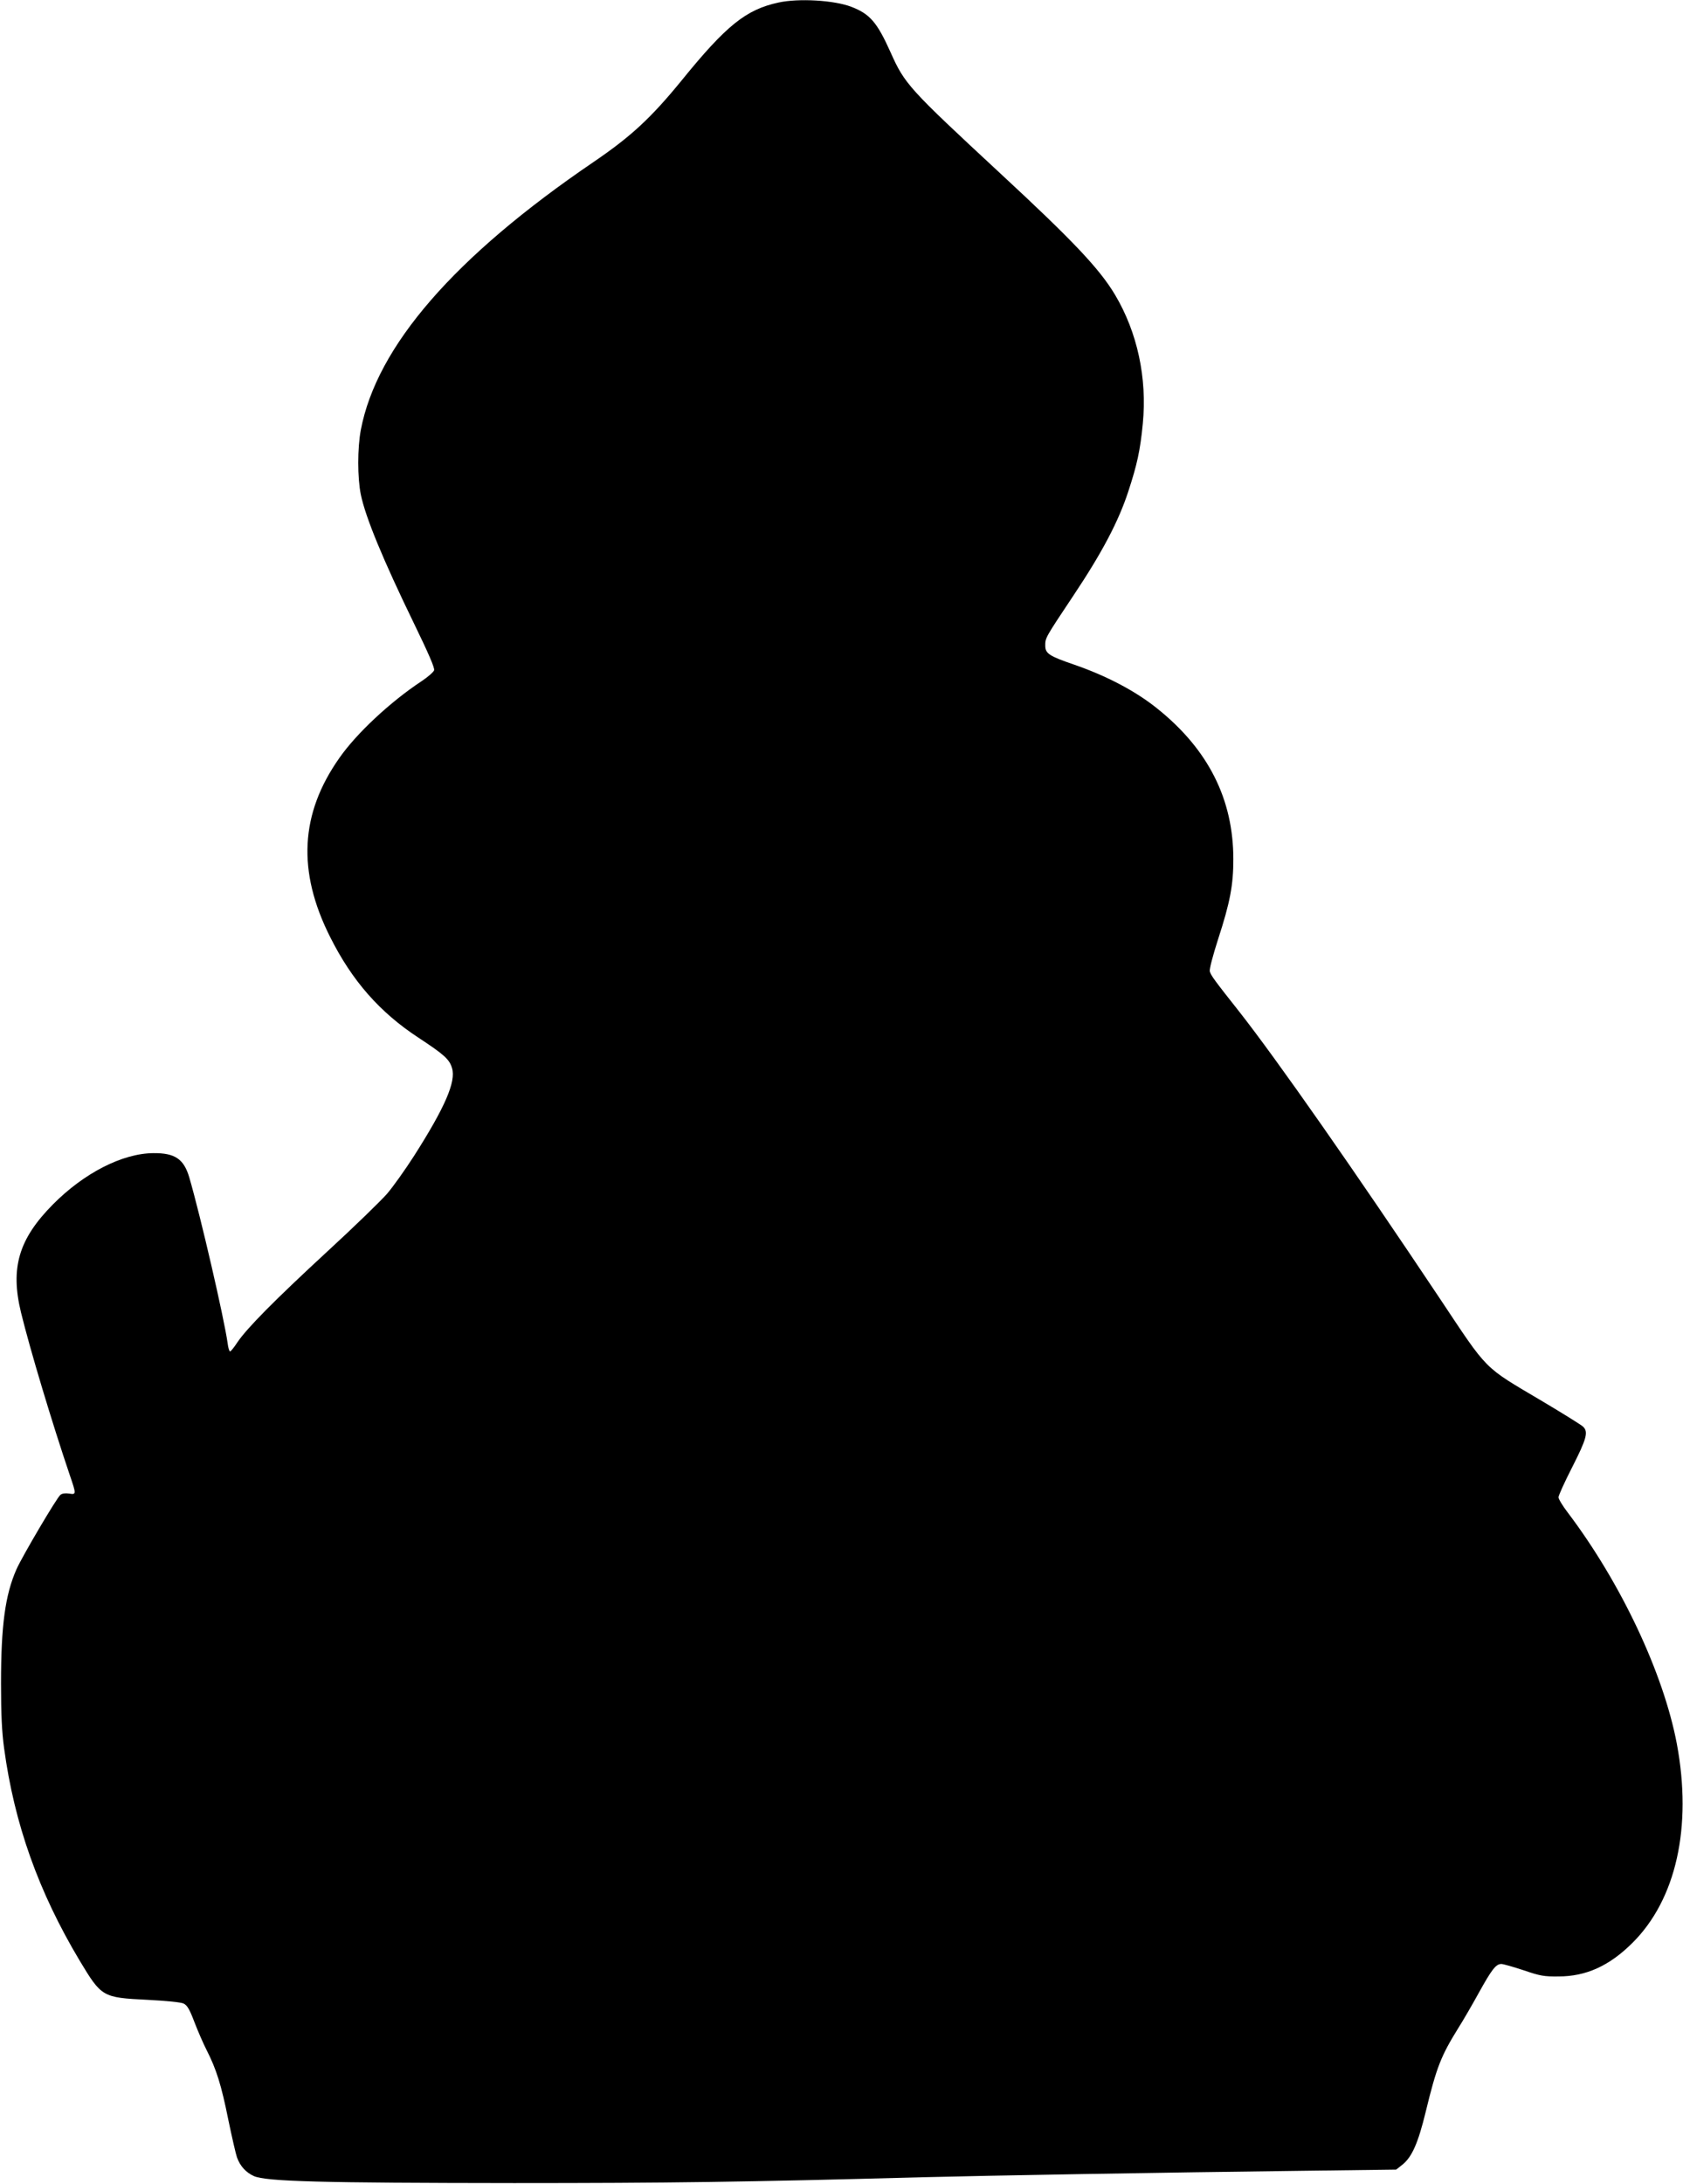
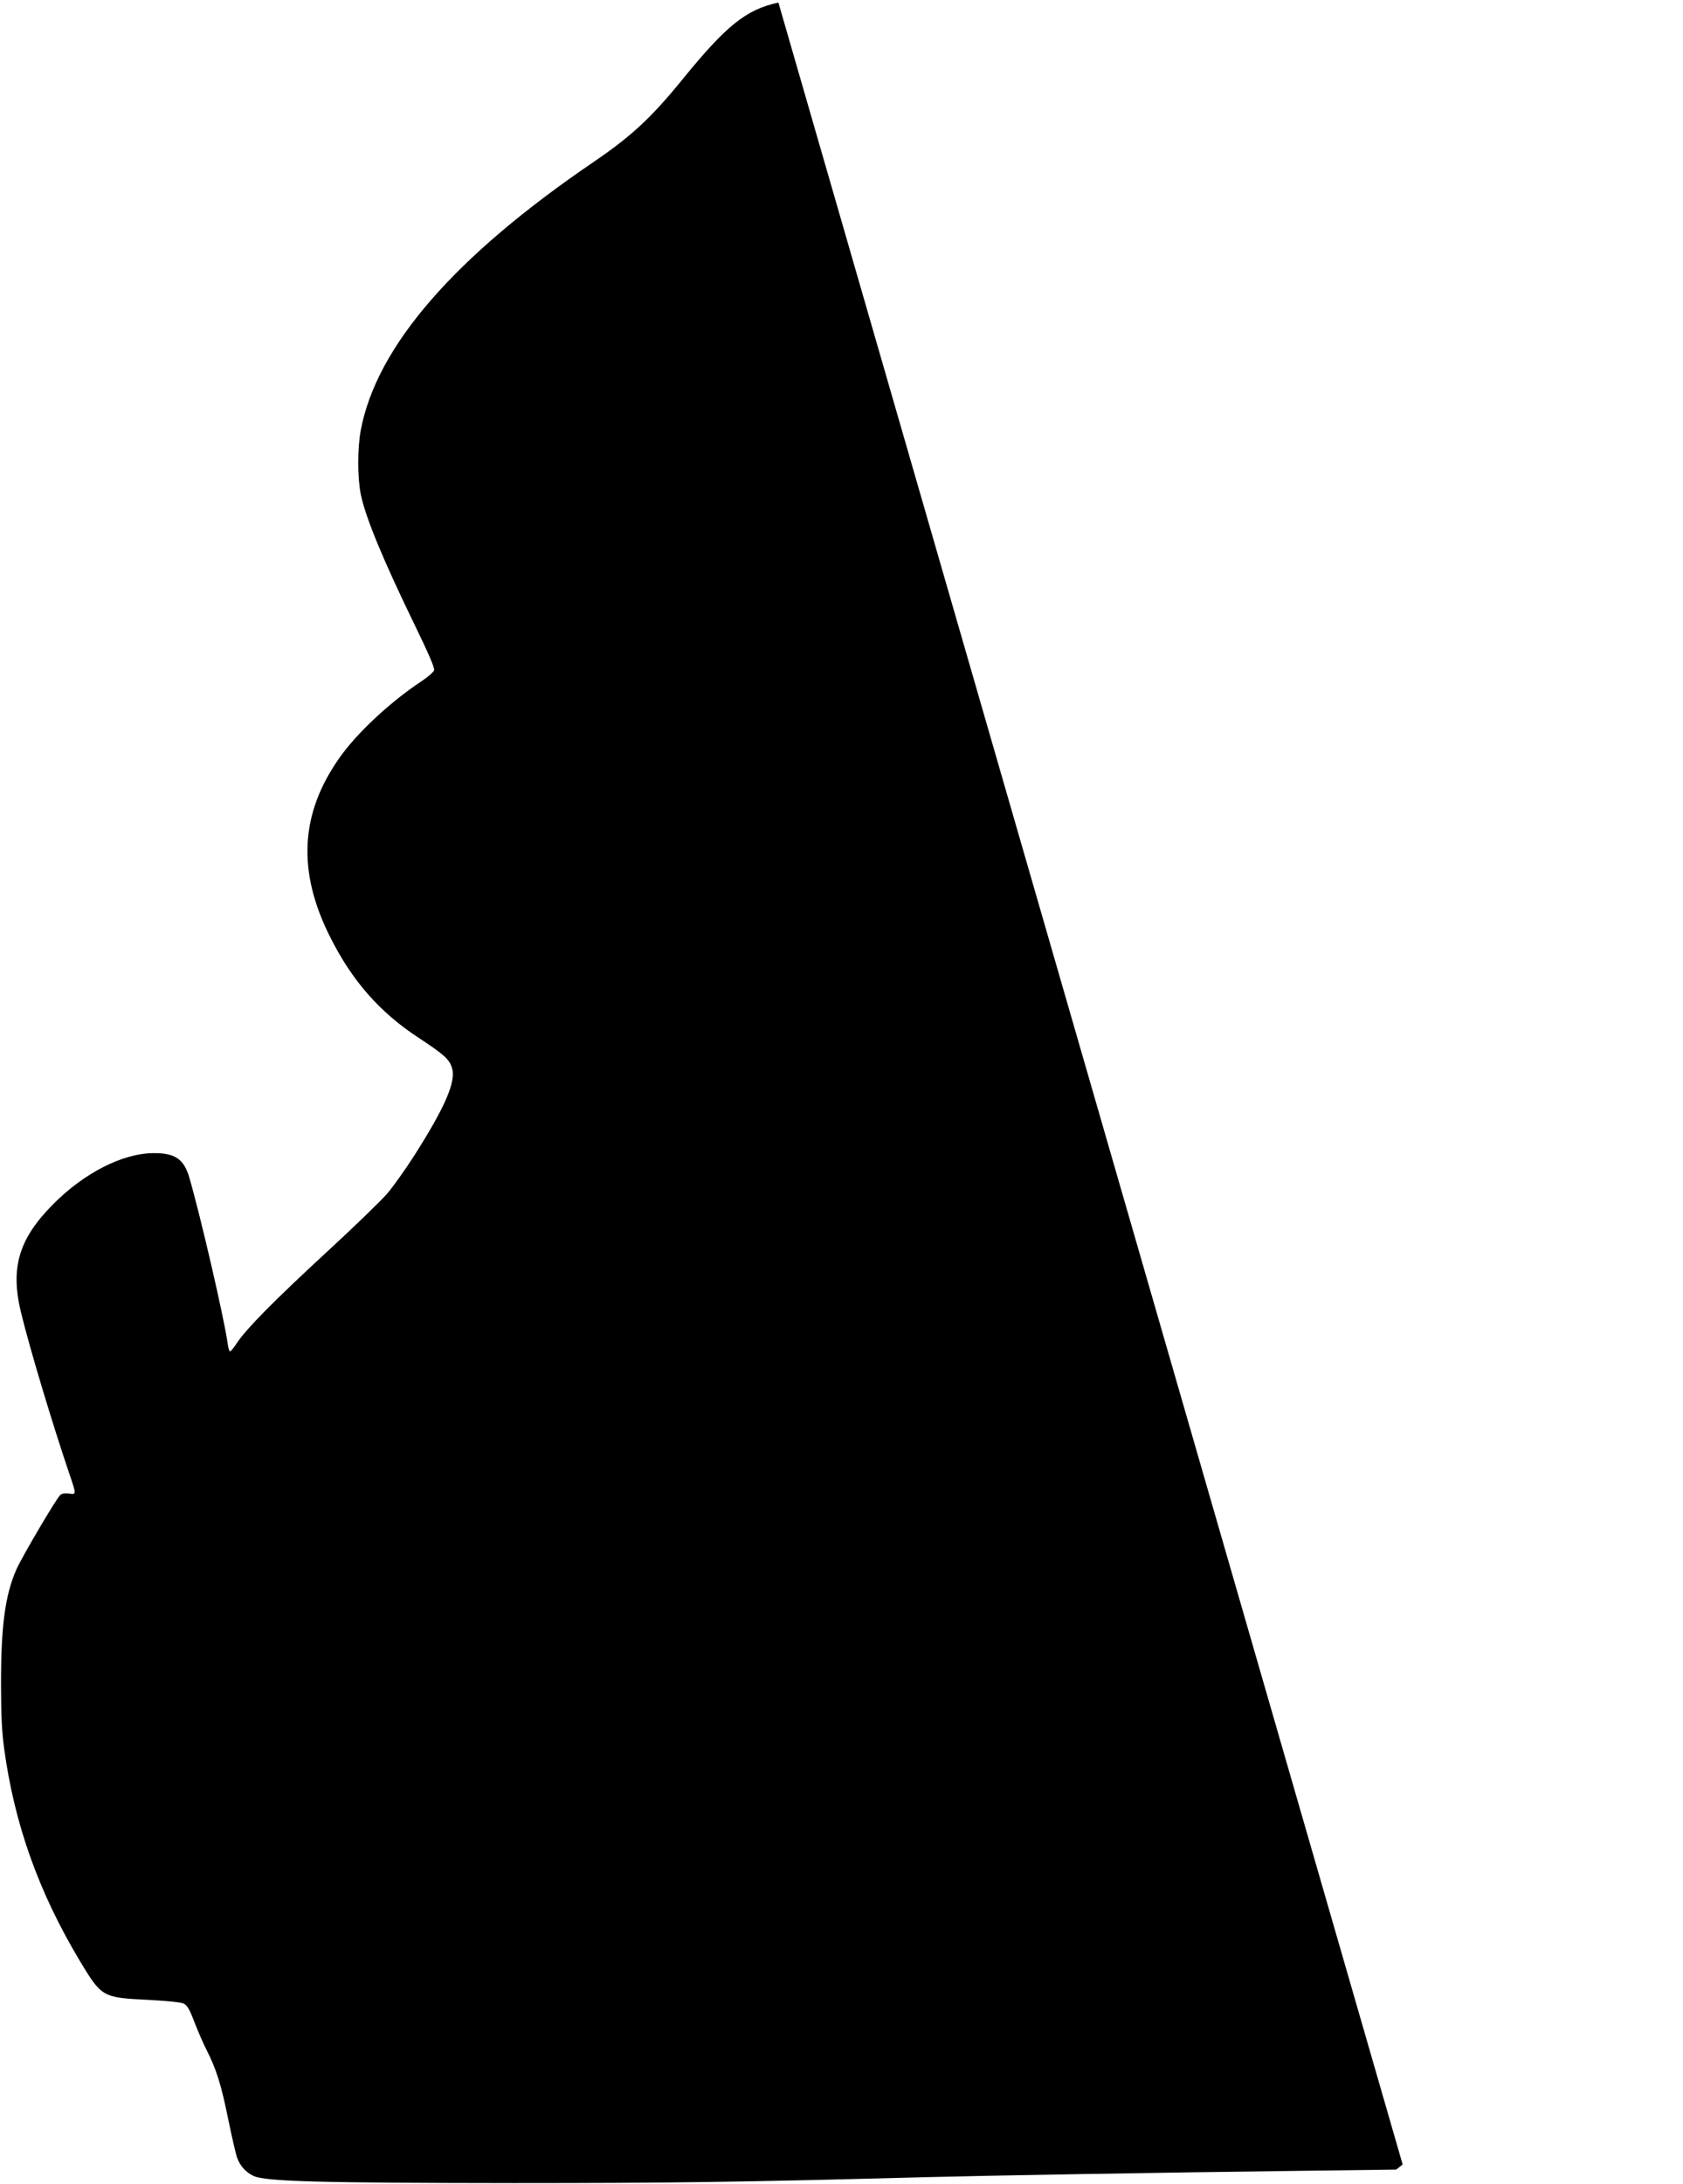
<svg xmlns="http://www.w3.org/2000/svg" version="1.0" width="987pt" height="1280pt" viewBox="0 0 987 1280" preserveAspectRatio="xMidYMid meet">
  <g transform="translate(0,1280) scale(0.1,-0.1)" fill="#000000" stroke="none">
-     <path d="M4565 12785 c-190 -41 -306 -134 -568 -457 -179 -219 -295 -327 -517 -478 -816 -555 -1271 -1080 -1364 -1570 -20 -106 -20 -280 0 -378 27 -133 132 -386 311 -754 85 -175 123 -262 119 -276 -4 -11 -37 -40 -75 -65 -183 -121 -380 -305 -480 -448 -231 -327 -249 -665 -55 -1050 128 -256 291 -442 519 -591 149 -98 181 -126 196 -178 24 -79 -41 -229 -222 -513 -52 -81 -123 -181 -159 -223 -36 -41 -193 -194 -350 -338 -309 -285 -473 -451 -528 -533 -19 -29 -38 -53 -43 -53 -4 0 -11 21 -14 48 -21 148 -158 742 -225 972 -32 108 -84 143 -210 142 -182 -1 -408 -117 -590 -301 -201 -203 -250 -372 -187 -632 54 -221 184 -652 286 -953 39 -114 39 -116 -4 -109 -22 3 -41 1 -51 -8 -22 -18 -224 -361 -257 -435 -67 -151 -91 -332 -91 -669 0 -183 5 -285 18 -380 60 -444 202 -842 443 -1245 129 -214 133 -217 398 -230 112 -6 196 -14 212 -22 21 -10 35 -34 63 -108 20 -52 52 -126 72 -165 57 -112 86 -204 127 -408 22 -106 45 -205 51 -221 19 -52 53 -88 99 -109 72 -32 398 -40 1526 -41 898 0 1352 6 2385 34 387 10 1419 28 2242 38 l546 7 38 30 c55 45 91 127 135 308 64 264 90 328 191 491 28 44 82 137 120 206 77 139 101 170 133 170 11 0 70 -17 131 -37 96 -33 120 -37 204 -36 162 0 298 62 433 196 257 255 352 680 261 1167 -78 413 -328 944 -640 1356 -30 39 -54 79 -54 89 0 11 36 90 81 178 84 165 95 206 63 236 -10 10 -118 77 -239 149 -351 208 -313 170 -603 605 -496 743 -954 1398 -1175 1679 -148 187 -165 211 -172 235 -3 14 17 90 49 190 70 215 89 316 89 468 0 351 -147 642 -443 880 -128 104 -300 194 -491 260 -146 50 -169 65 -169 111 0 46 -2 43 166 295 167 250 264 434 321 609 51 155 70 240 85 397 26 268 -32 535 -162 754 -91 153 -246 317 -675 714 -536 497 -559 522 -642 708 -79 176 -121 225 -230 267 -102 39 -310 51 -428 25z" />
+     <path d="M4565 12785 c-190 -41 -306 -134 -568 -457 -179 -219 -295 -327 -517 -478 -816 -555 -1271 -1080 -1364 -1570 -20 -106 -20 -280 0 -378 27 -133 132 -386 311 -754 85 -175 123 -262 119 -276 -4 -11 -37 -40 -75 -65 -183 -121 -380 -305 -480 -448 -231 -327 -249 -665 -55 -1050 128 -256 291 -442 519 -591 149 -98 181 -126 196 -178 24 -79 -41 -229 -222 -513 -52 -81 -123 -181 -159 -223 -36 -41 -193 -194 -350 -338 -309 -285 -473 -451 -528 -533 -19 -29 -38 -53 -43 -53 -4 0 -11 21 -14 48 -21 148 -158 742 -225 972 -32 108 -84 143 -210 142 -182 -1 -408 -117 -590 -301 -201 -203 -250 -372 -187 -632 54 -221 184 -652 286 -953 39 -114 39 -116 -4 -109 -22 3 -41 1 -51 -8 -22 -18 -224 -361 -257 -435 -67 -151 -91 -332 -91 -669 0 -183 5 -285 18 -380 60 -444 202 -842 443 -1245 129 -214 133 -217 398 -230 112 -6 196 -14 212 -22 21 -10 35 -34 63 -108 20 -52 52 -126 72 -165 57 -112 86 -204 127 -408 22 -106 45 -205 51 -221 19 -52 53 -88 99 -109 72 -32 398 -40 1526 -41 898 0 1352 6 2385 34 387 10 1419 28 2242 38 l546 7 38 30 z" />
  </g>
</svg>